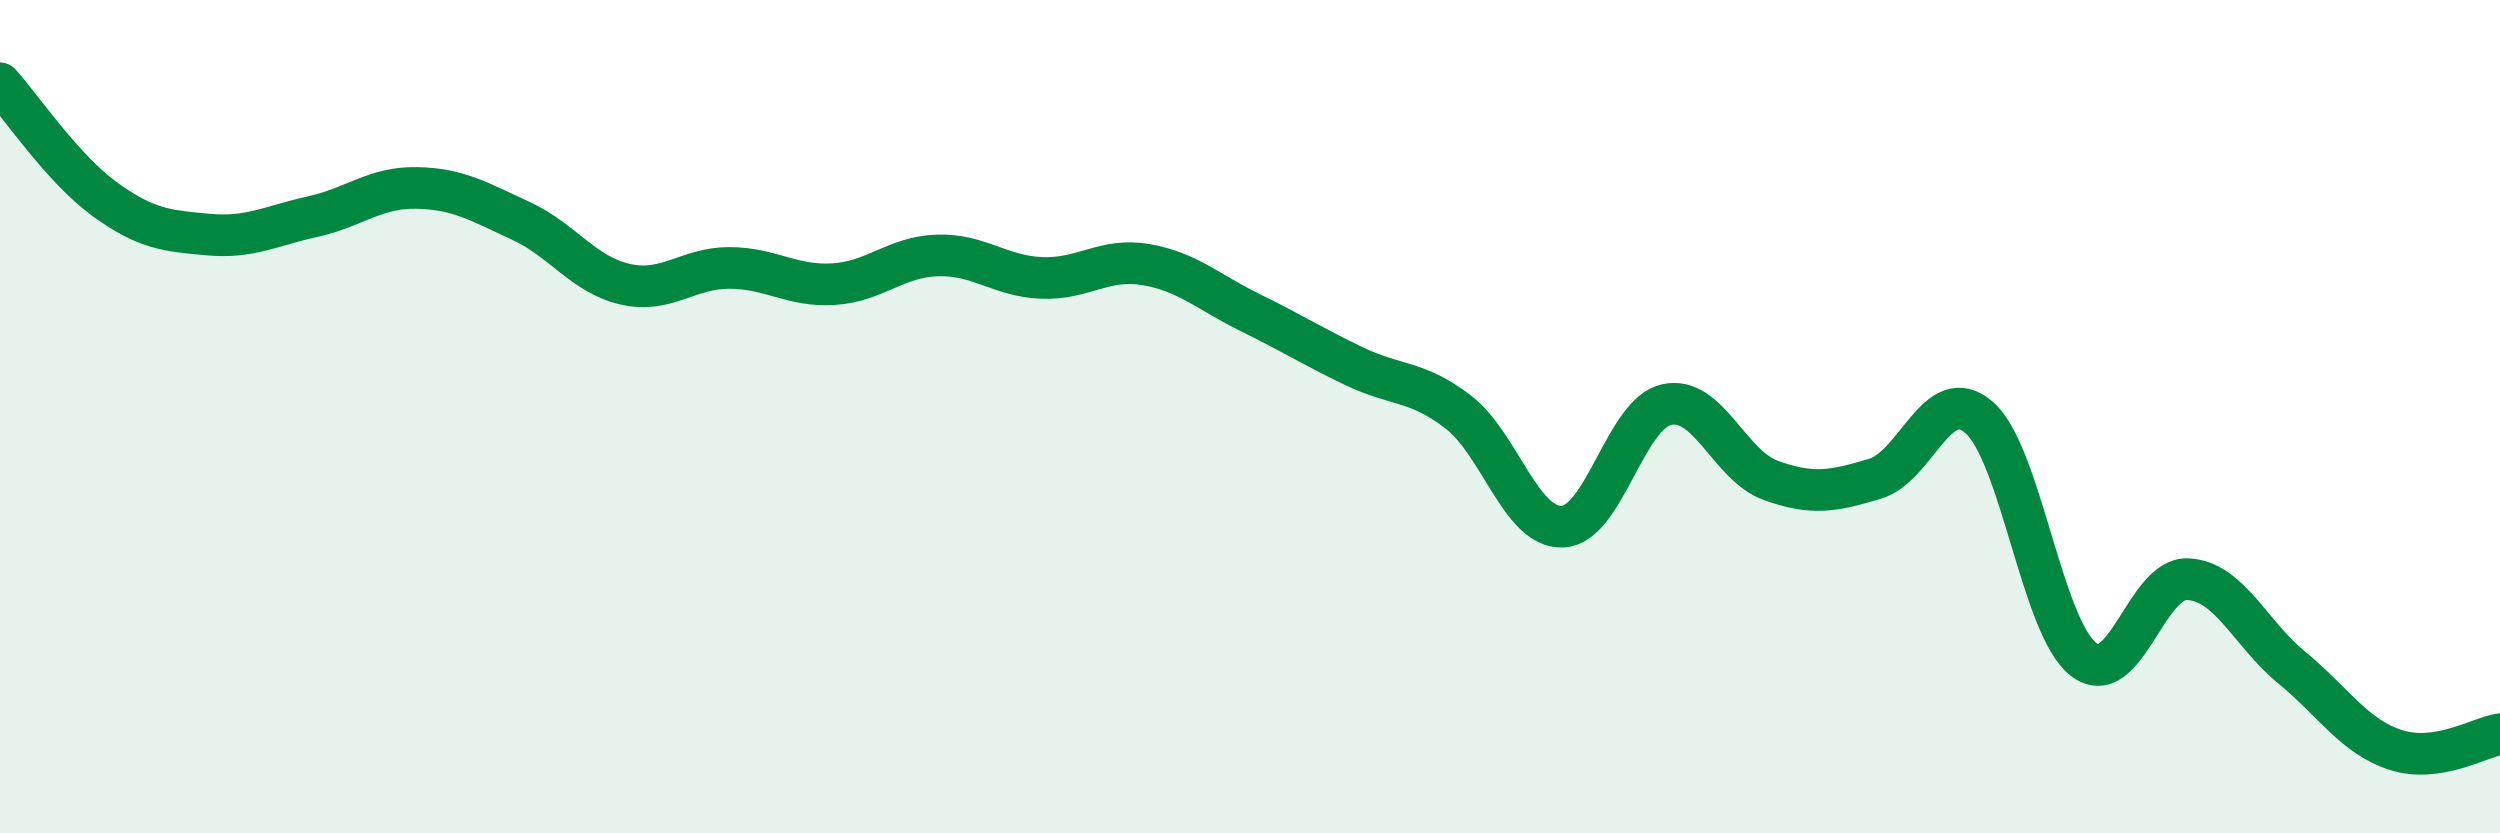
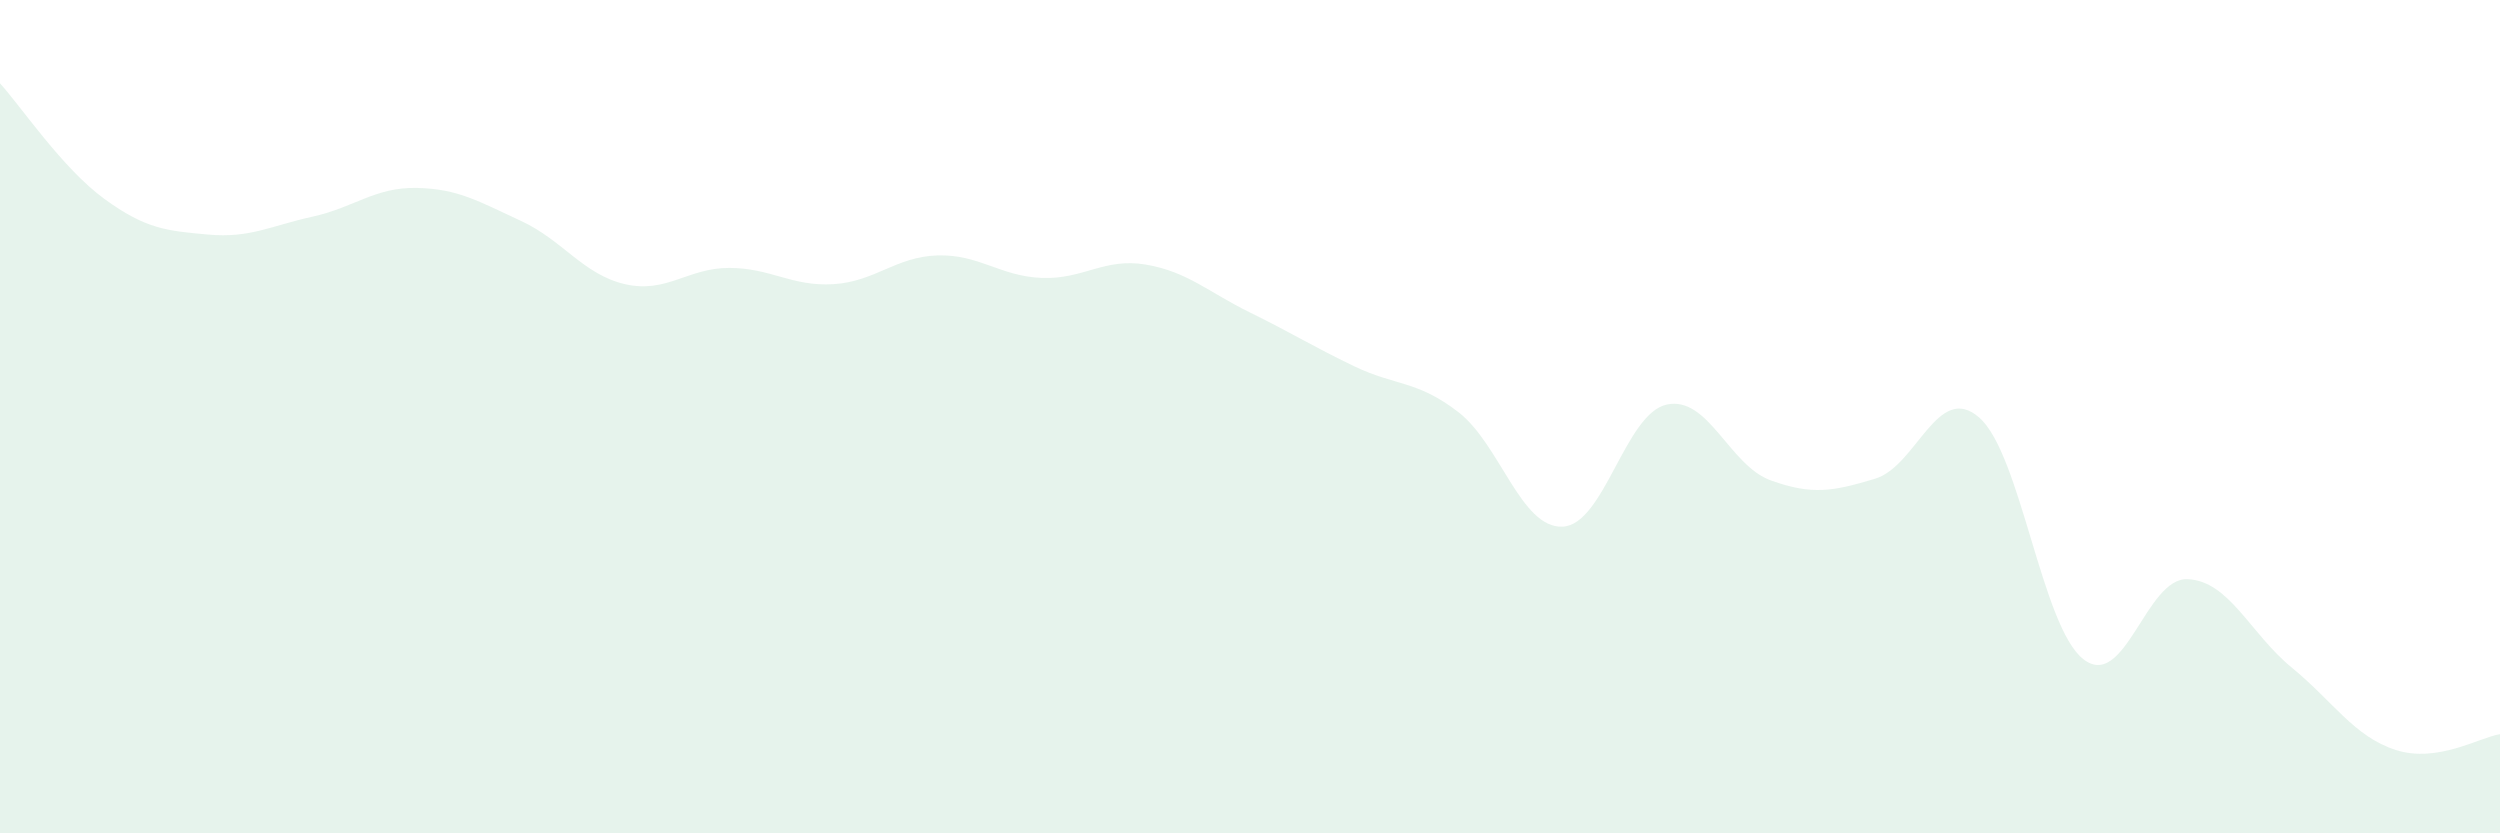
<svg xmlns="http://www.w3.org/2000/svg" width="60" height="20" viewBox="0 0 60 20">
  <path d="M 0,2 C 0.5,2.55 1.5,4.04 2.5,4.77 C 3.5,5.5 4,5.54 5,5.63 C 6,5.72 6.5,5.42 7.5,5.2 C 8.5,4.98 9,4.49 10,4.51 C 11,4.53 11.5,4.84 12.5,5.3 C 13.5,5.76 14,6.59 15,6.82 C 16,7.05 16.5,6.43 17.5,6.43 C 18.5,6.43 19,6.88 20,6.82 C 21,6.76 21.5,6.16 22.5,6.13 C 23.5,6.1 24,6.63 25,6.67 C 26,6.71 26.5,6.18 27.5,6.35 C 28.5,6.52 29,7.01 30,7.5 C 31,7.99 31.5,8.31 32.5,8.79 C 33.5,9.27 34,9.12 35,9.89 C 36,10.66 36.5,12.68 37.5,12.64 C 38.5,12.6 39,9.93 40,9.71 C 41,9.49 41.5,11.17 42.5,11.53 C 43.5,11.89 44,11.79 45,11.49 C 46,11.19 46.5,9.15 47.5,10.02 C 48.5,10.89 49,15.04 50,15.82 C 51,16.6 51.5,13.86 52.5,13.9 C 53.5,13.94 54,15.2 55,16.02 C 56,16.84 56.5,17.68 57.5,18 C 58.5,18.32 59.5,17.7 60,17.62L60 20L0 20Z" fill="#008740" opacity="0.1" stroke-linecap="round" stroke-linejoin="round" />
-   <path d="M 0,2 C 0.5,2.55 1.5,4.04 2.5,4.77 C 3.5,5.5 4,5.54 5,5.63 C 6,5.72 6.5,5.42 7.5,5.2 C 8.5,4.98 9,4.49 10,4.51 C 11,4.53 11.5,4.84 12.5,5.3 C 13.5,5.76 14,6.59 15,6.82 C 16,7.05 16.5,6.43 17.5,6.43 C 18.5,6.43 19,6.88 20,6.82 C 21,6.76 21.5,6.16 22.5,6.13 C 23.5,6.1 24,6.63 25,6.67 C 26,6.71 26.5,6.18 27.5,6.35 C 28.5,6.52 29,7.01 30,7.5 C 31,7.99 31.5,8.31 32.5,8.79 C 33.5,9.27 34,9.12 35,9.89 C 36,10.66 36.5,12.68 37.5,12.64 C 38.5,12.6 39,9.93 40,9.71 C 41,9.49 41.5,11.17 42.5,11.53 C 43.5,11.89 44,11.79 45,11.49 C 46,11.19 46.5,9.15 47.5,10.02 C 48.5,10.89 49,15.04 50,15.82 C 51,16.6 51.5,13.86 52.5,13.9 C 53.5,13.94 54,15.2 55,16.02 C 56,16.84 56.5,17.68 57.5,18 C 58.5,18.32 59.5,17.7 60,17.62" stroke="#008740" stroke-width="1" fill="none" stroke-linecap="round" stroke-linejoin="round" />
</svg>